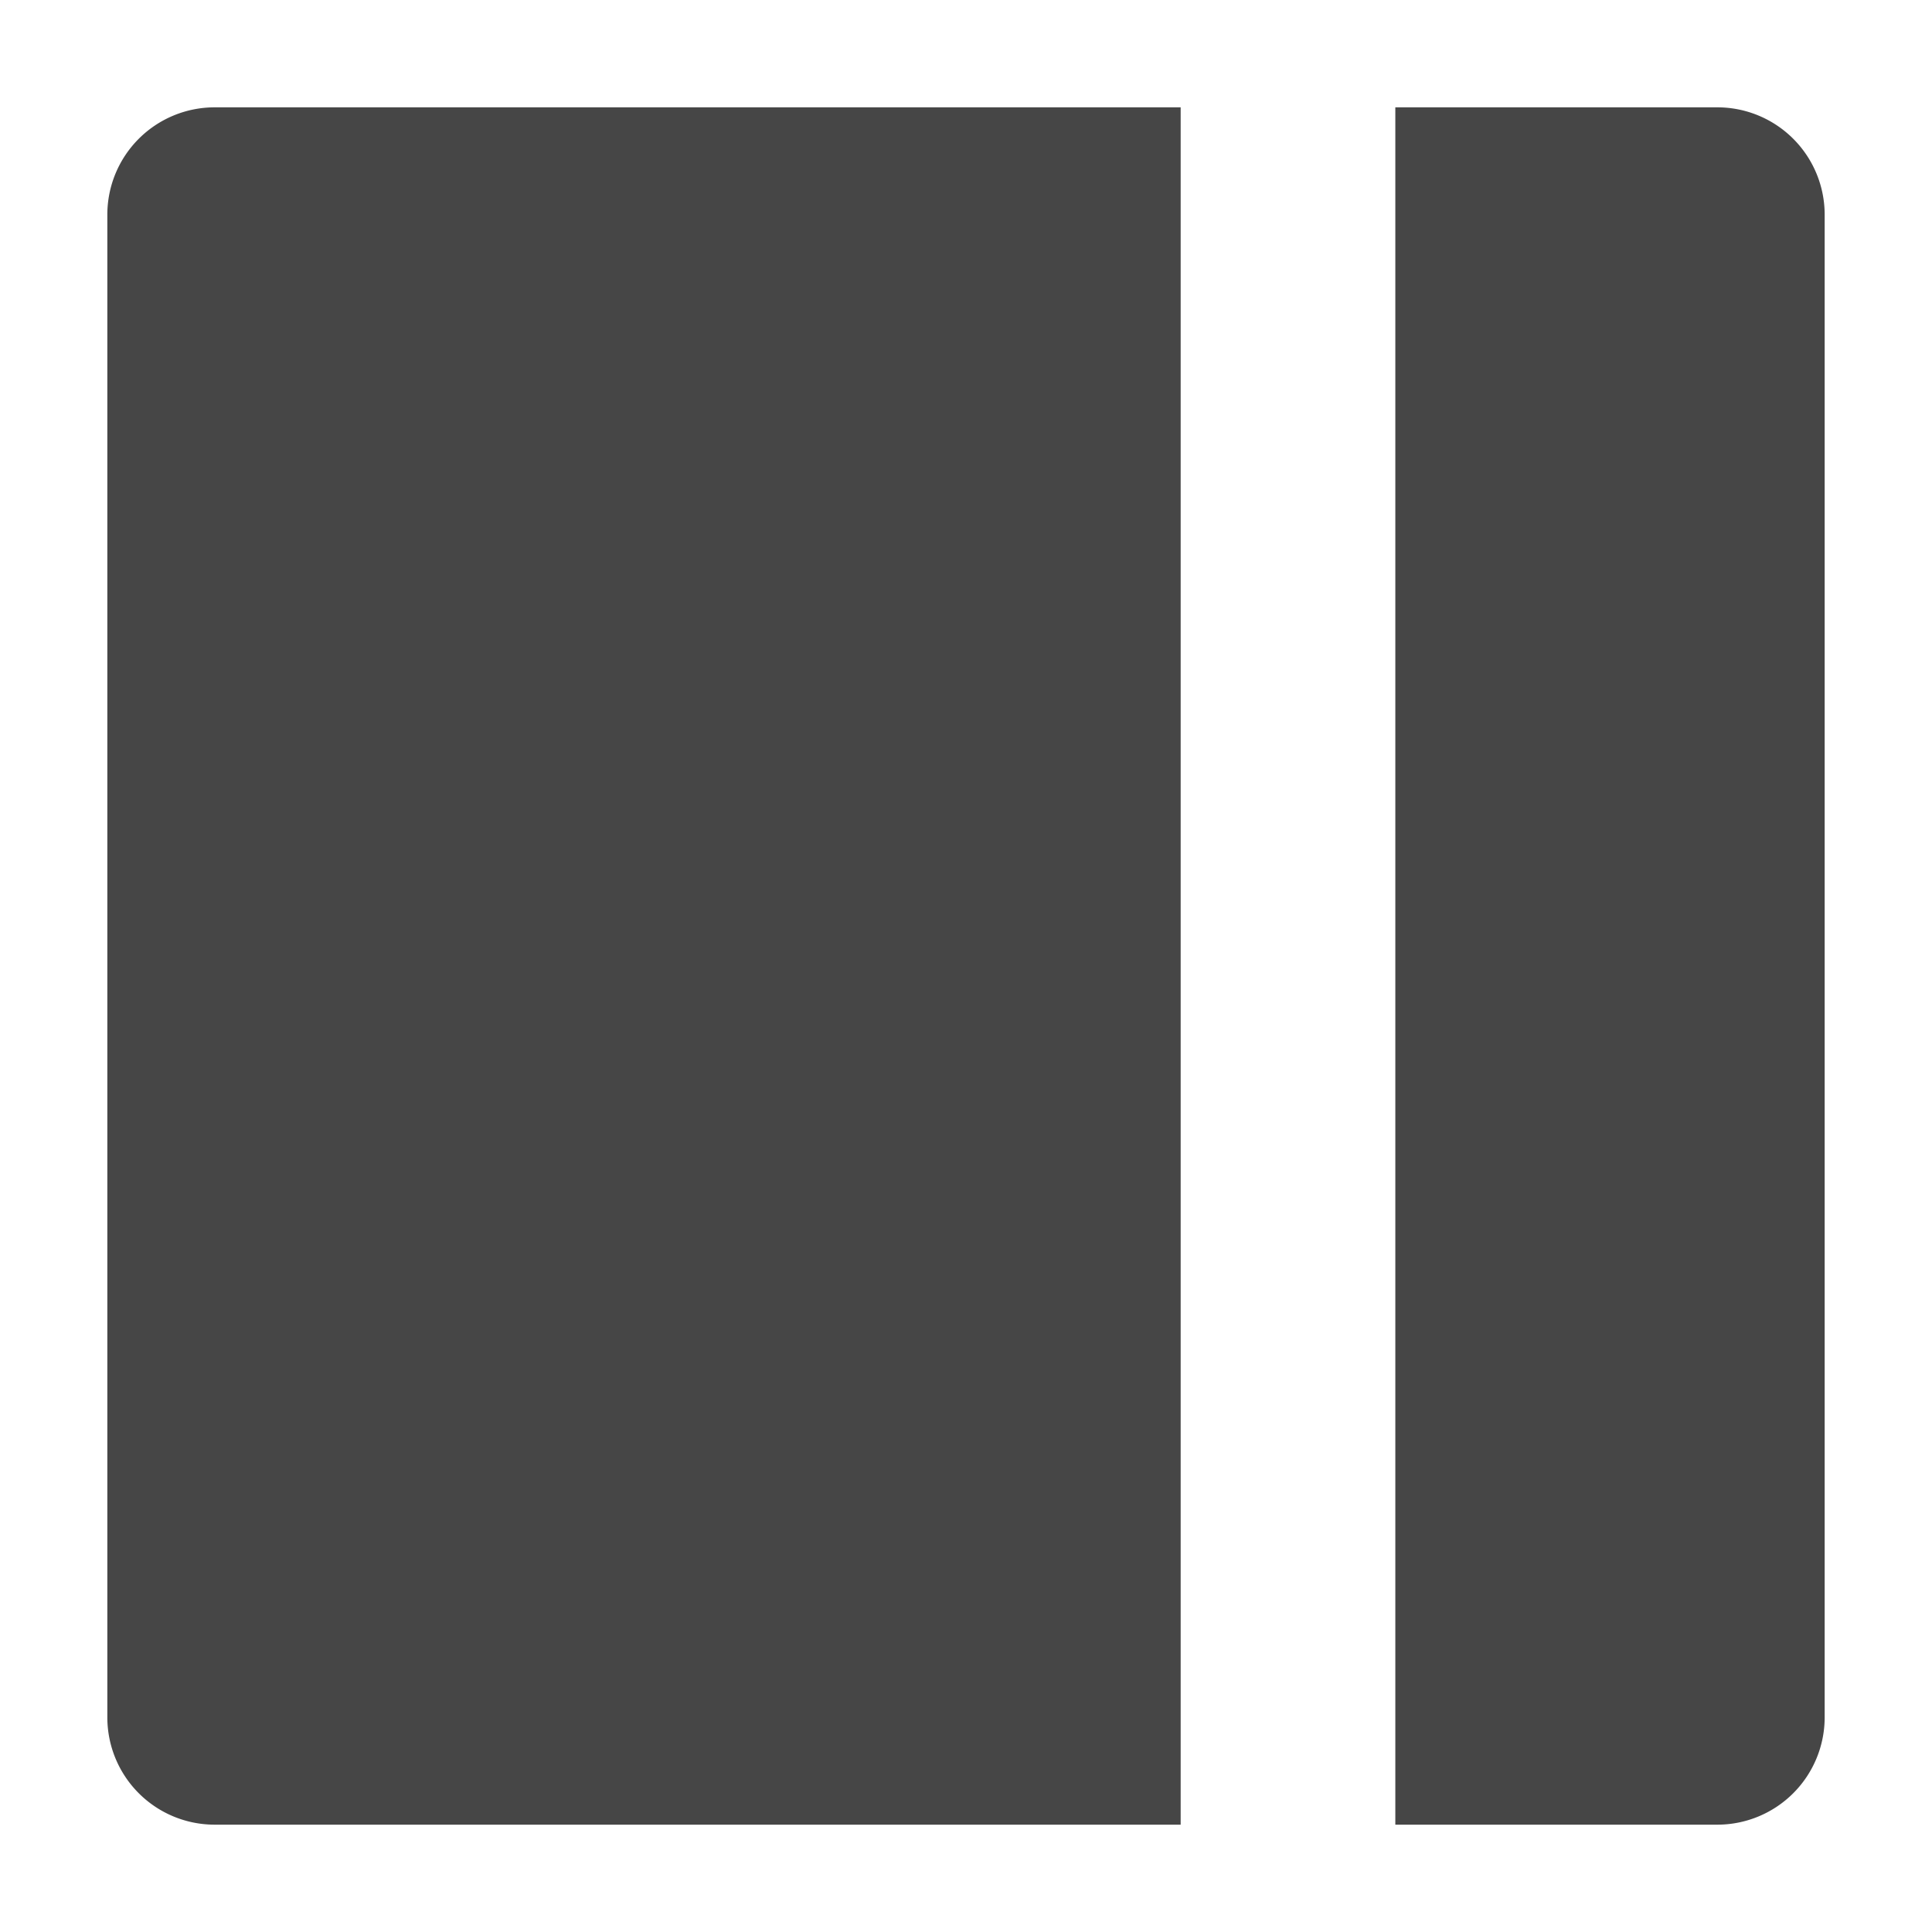
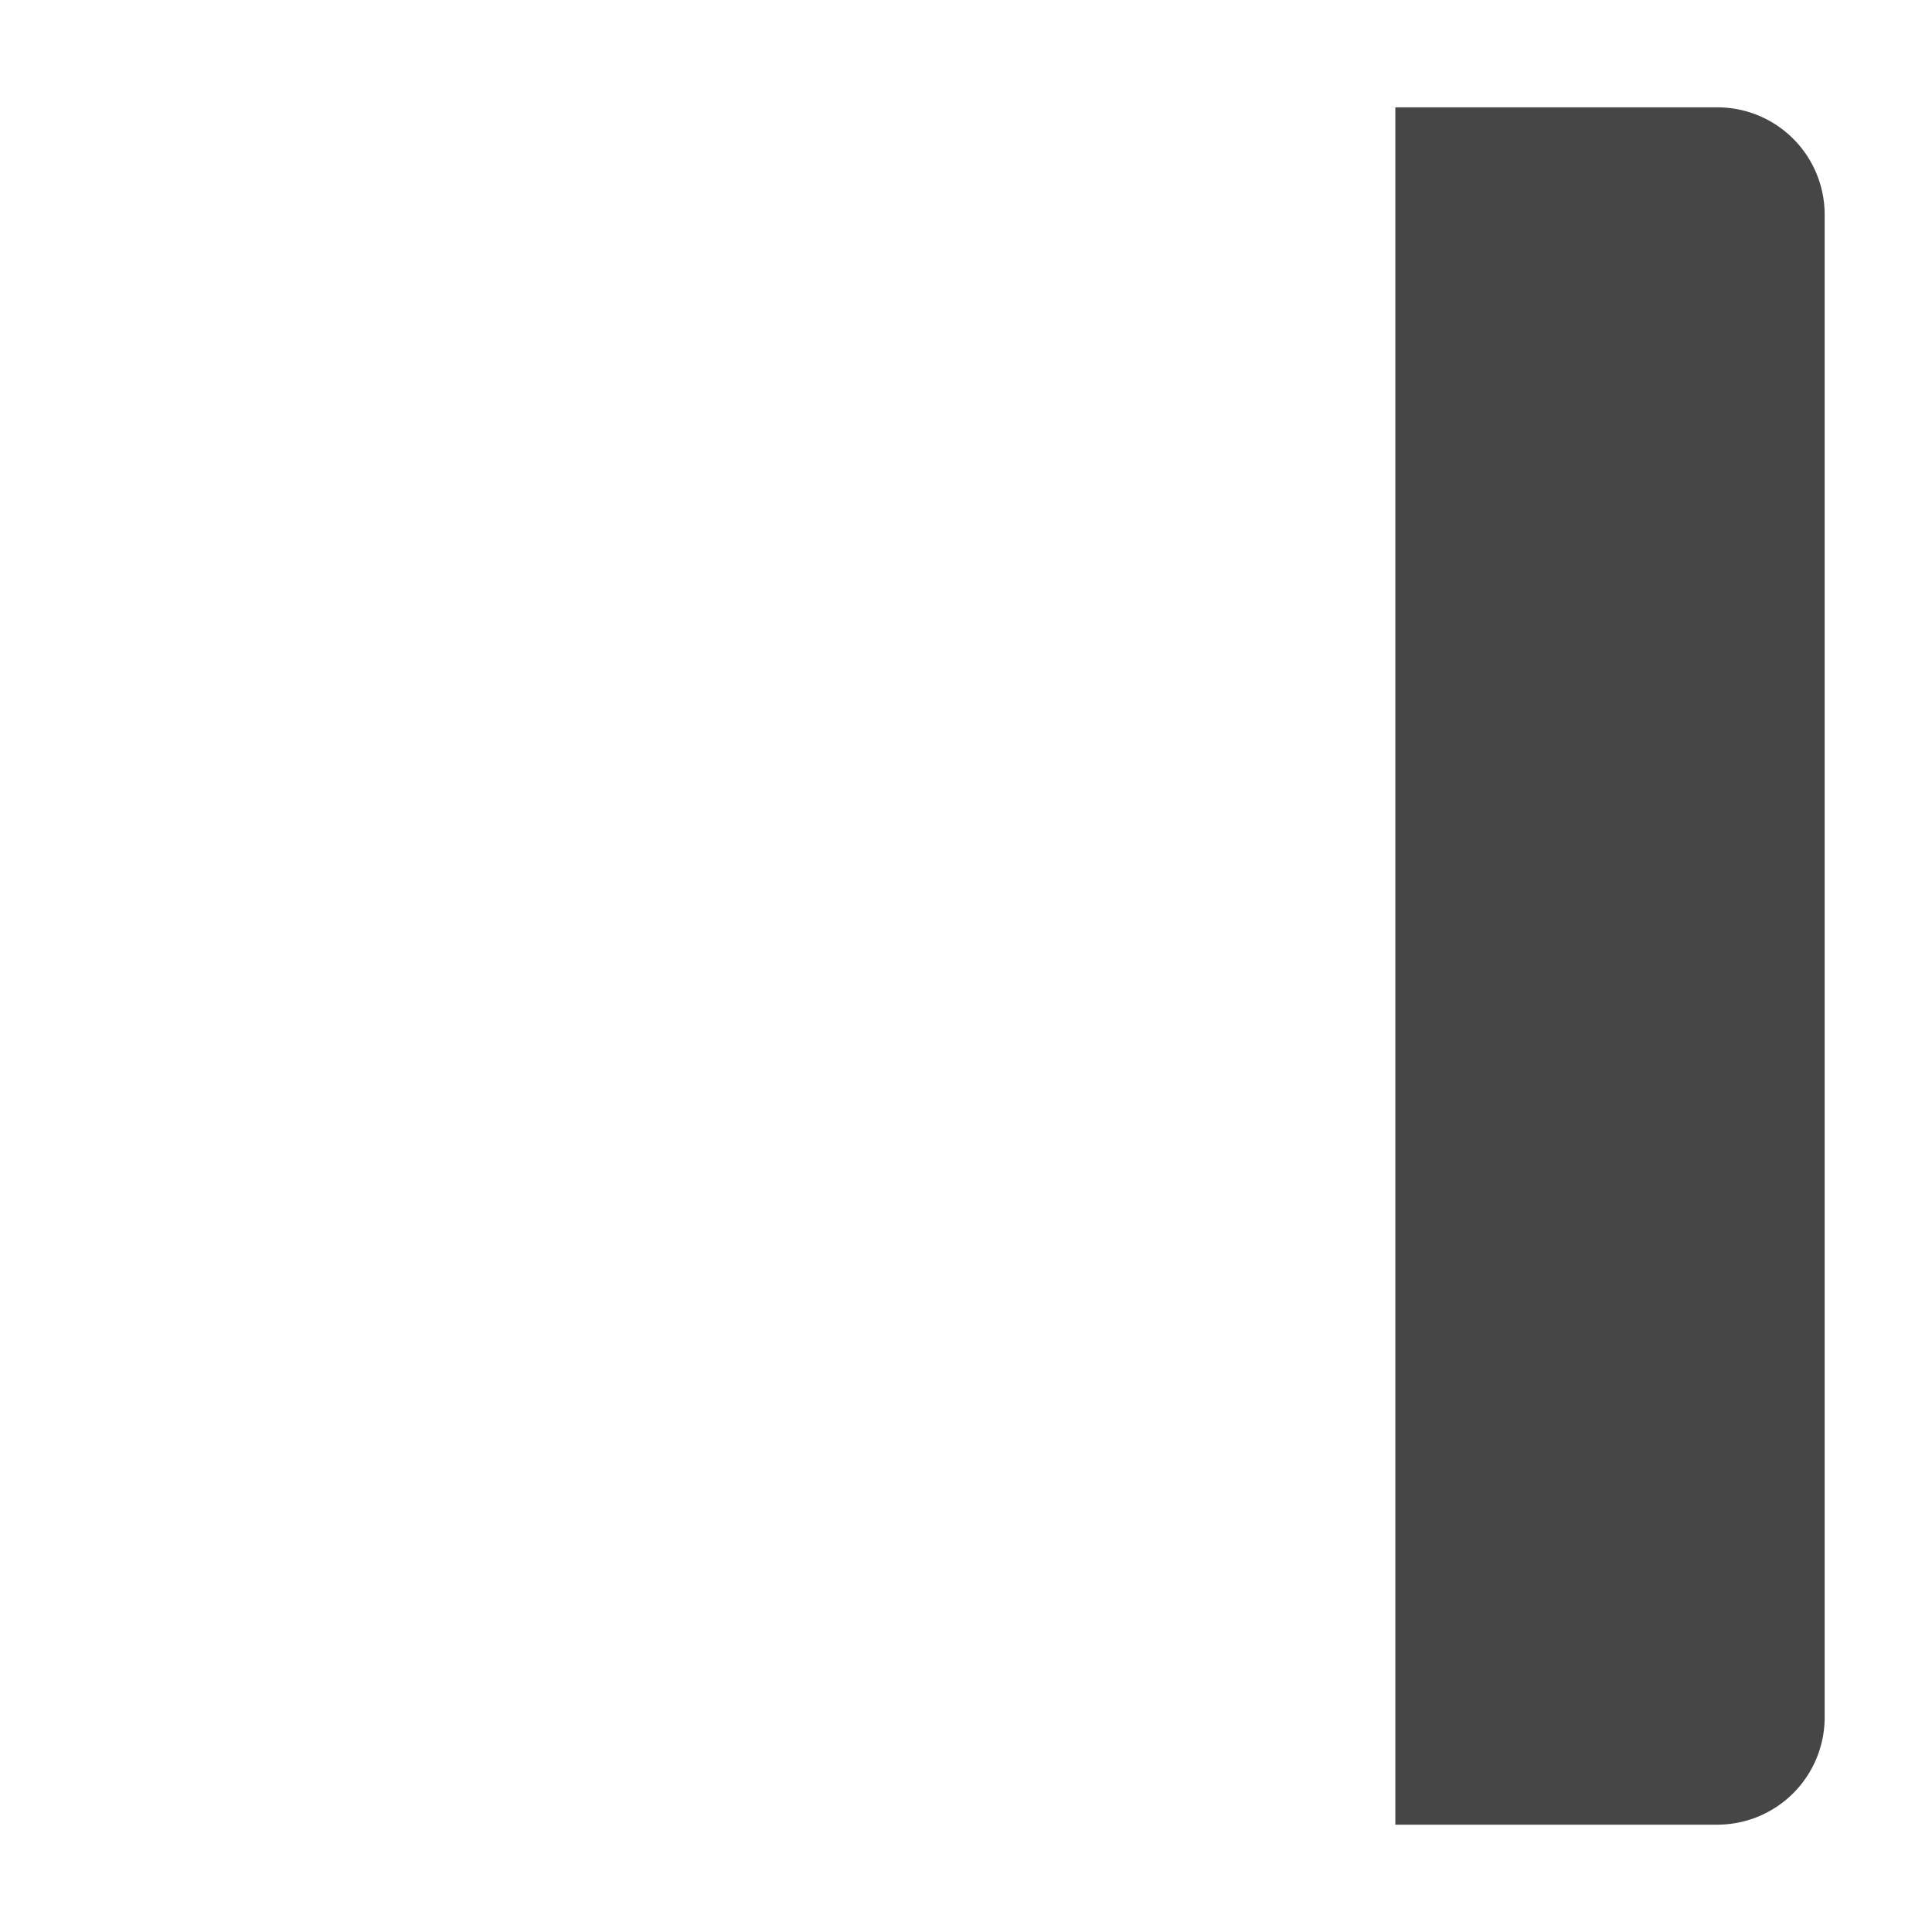
<svg xmlns="http://www.w3.org/2000/svg" height="18" viewBox="0 0 18 18" width="18">
  <defs>
    <style>
      .fill {
        fill: #464646;
      }
    </style>
  </defs>
  <title>S ColumnTwoB 18 N</title>
-   <rect id="Canvas" fill="#ff13dc" opacity="0" width="18" height="18" />
  <path class="fill" d="M16,1H13V17h3a1,1,0,0,0,1-1V2A1,1,0,0,0,16,1Z" />
-   <path class="fill" d="M11,1H2A1,1,0,0,0,1,2V16a1,1,0,0,0,1,1h9Z" />
</svg>